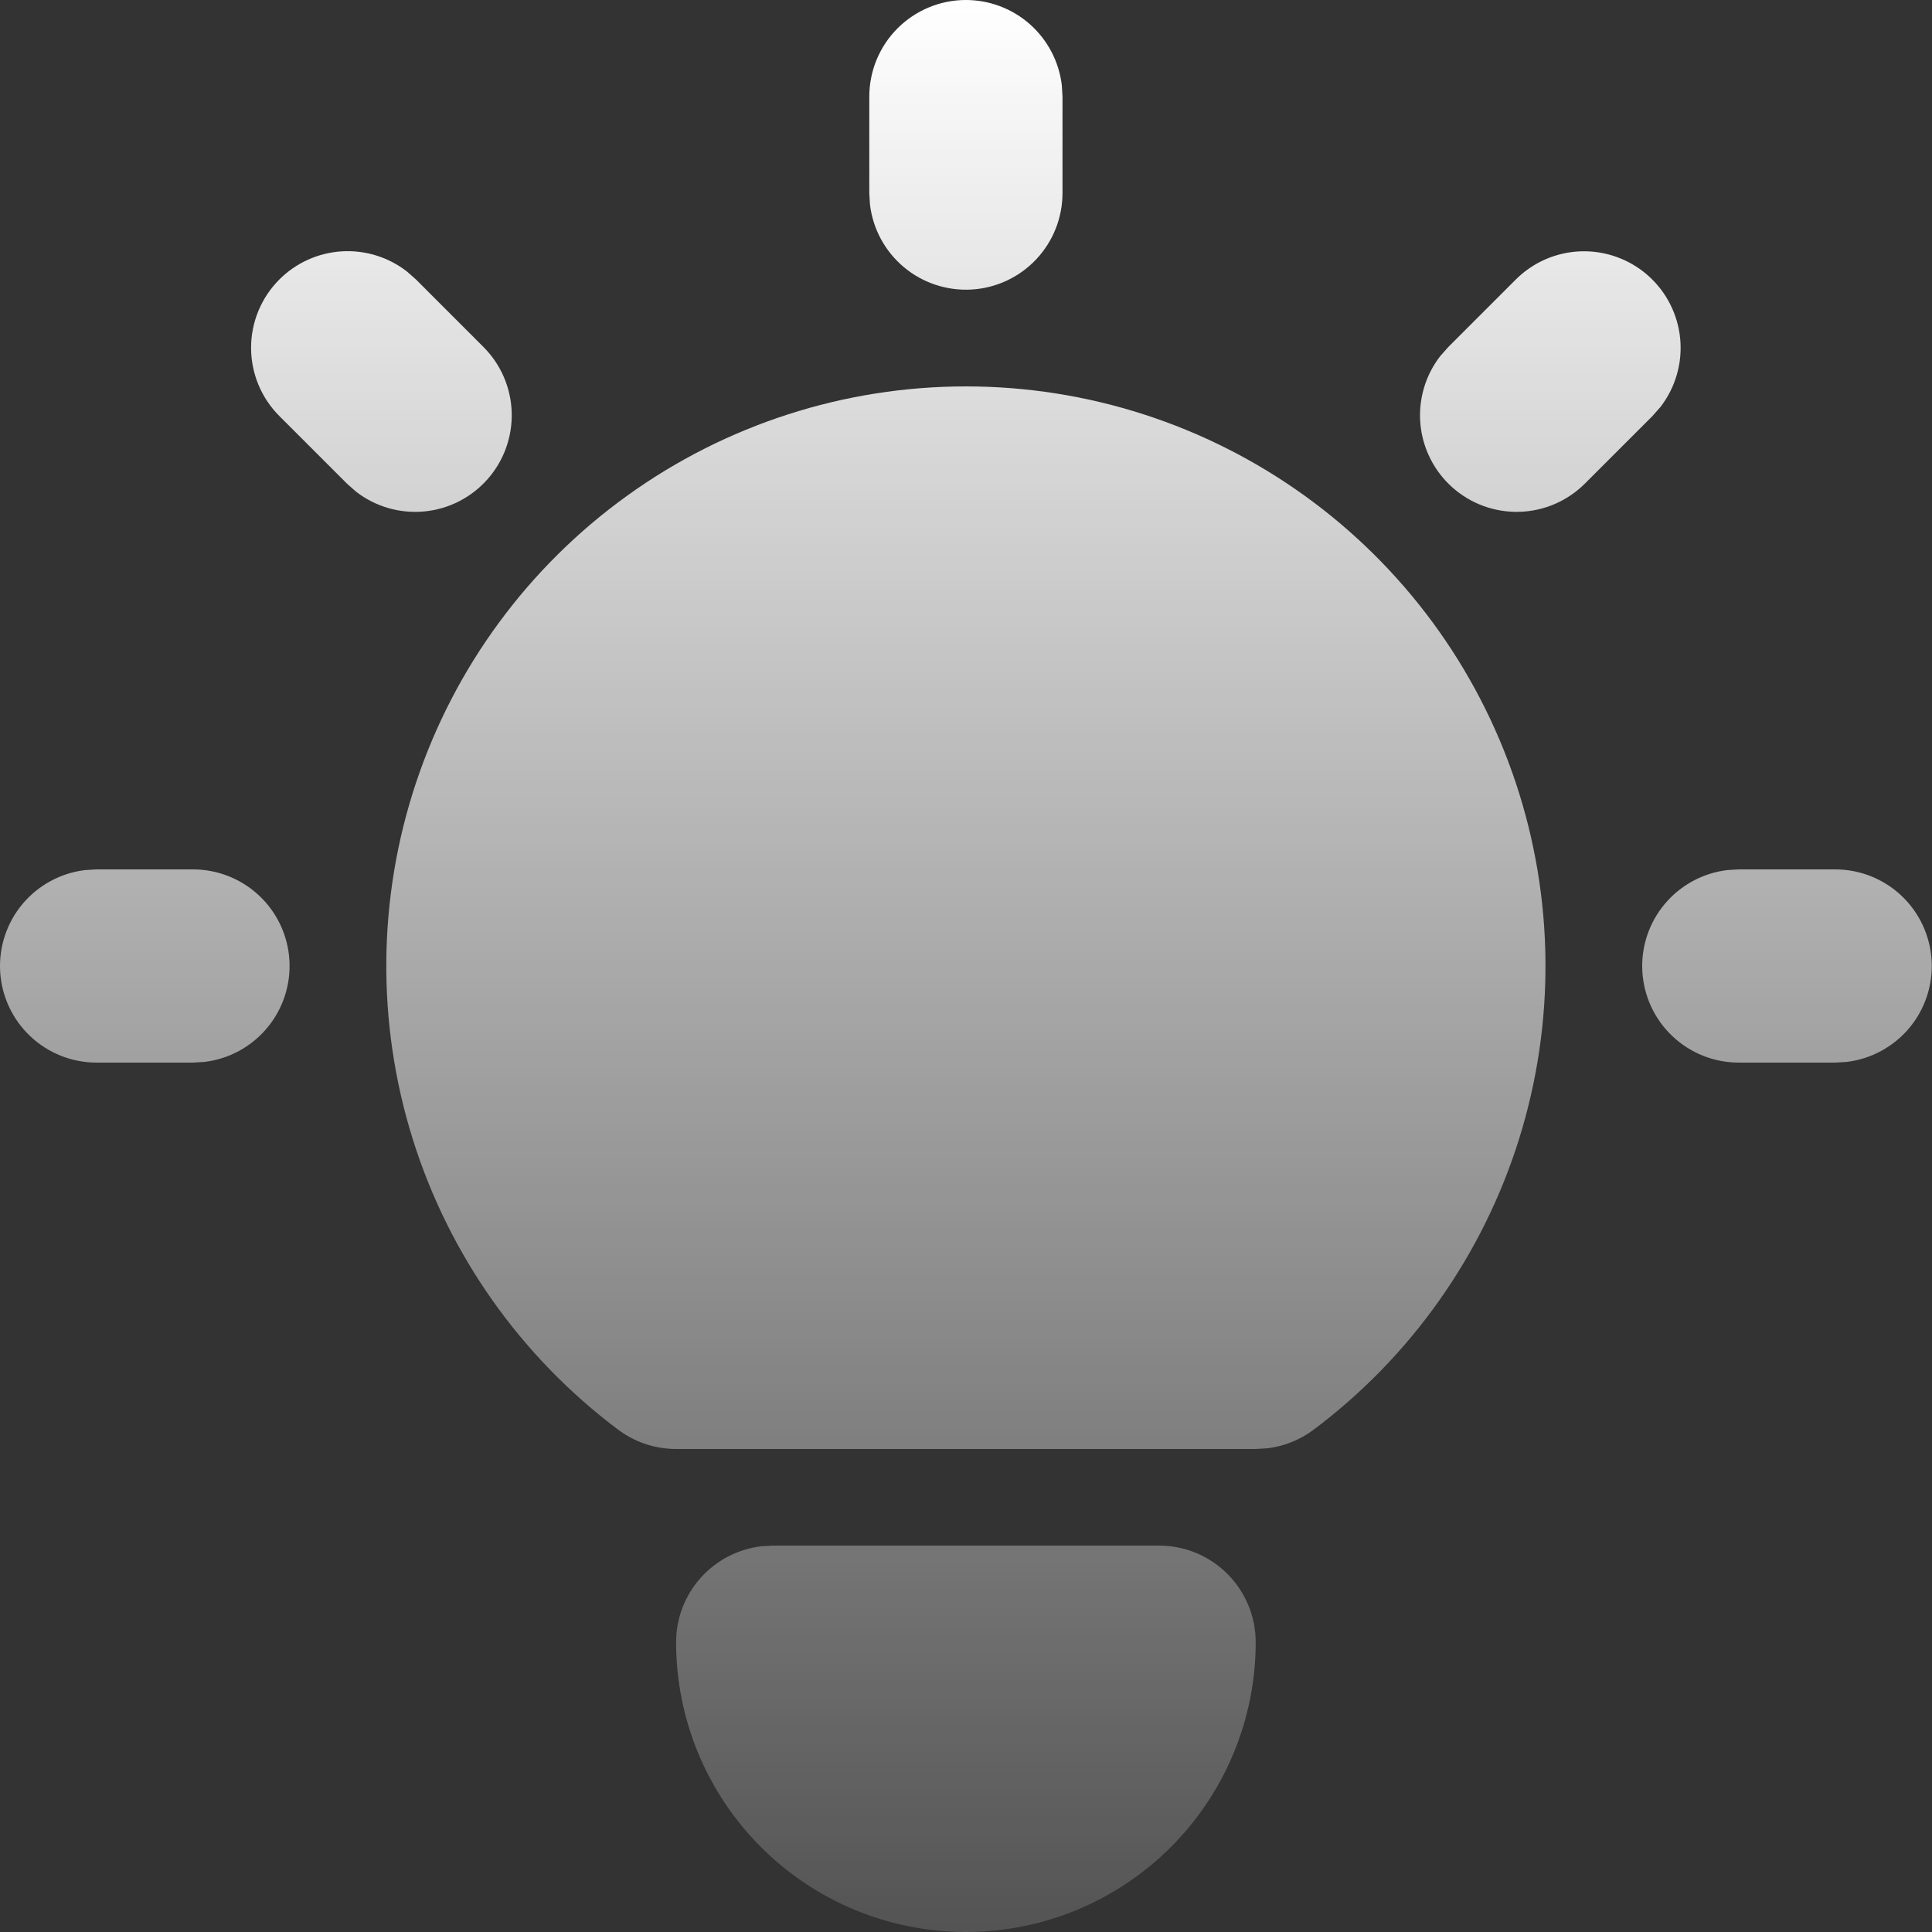
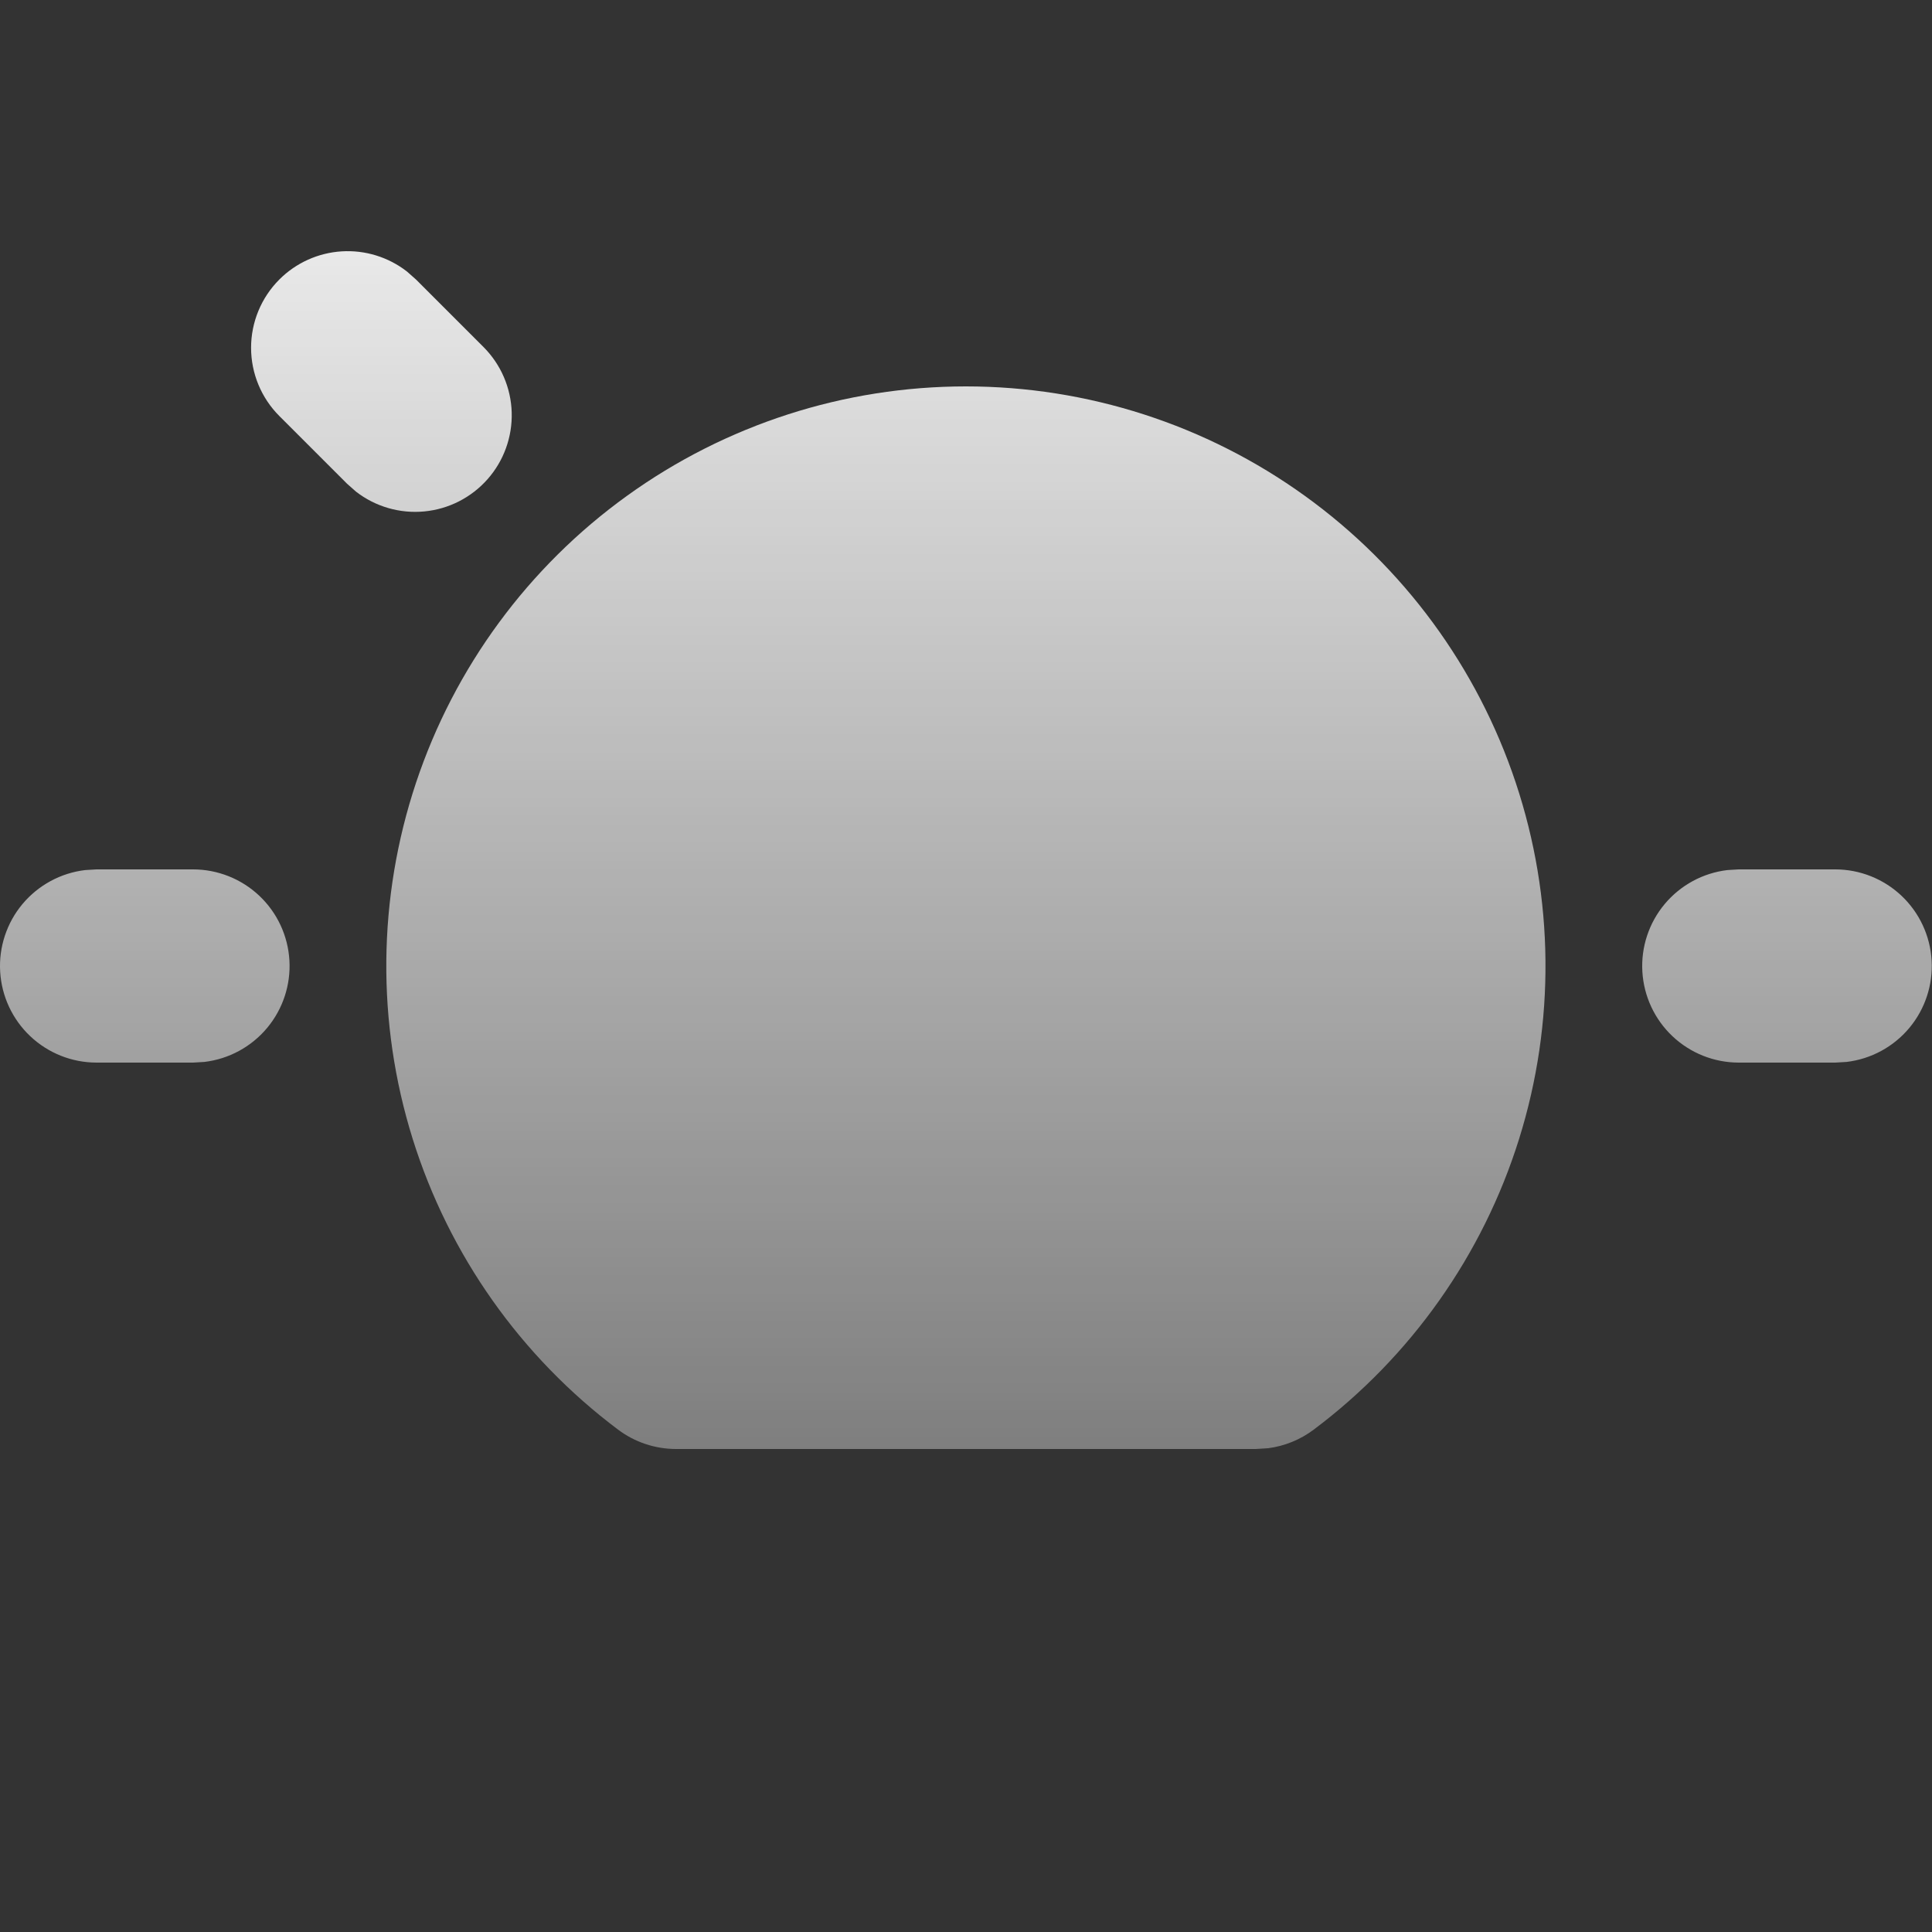
<svg xmlns="http://www.w3.org/2000/svg" width="95" height="95" viewBox="0 0 95 95" fill="none">
  <rect x="0" y="0" width="95" height="95" fill="#333333" stroke="none" />
  <path d="M9.495 42.75C10.705 42.751 11.87 43.215 12.75 44.046C13.631 44.877 14.16 46.013 14.231 47.222C14.302 48.43 13.909 49.62 13.132 50.549C12.355 51.477 11.253 52.074 10.05 52.217L9.495 52.25H4.745C3.534 52.249 2.37 51.785 1.489 50.954C0.609 50.123 0.079 48.987 0.008 47.778C-0.063 46.57 0.33 45.38 1.107 44.451C1.885 43.523 2.987 42.926 4.189 42.783L4.745 42.75H9.495Z" fill="url(#paint0_linear_86_11346)" />
-   <path d="M47.495 0C48.658 0 49.781 0.427 50.651 1.2C51.52 1.974 52.075 3.039 52.212 4.194L52.245 4.75V9.5C52.243 10.711 51.78 11.875 50.949 12.755C50.118 13.636 48.982 14.166 47.773 14.237C46.565 14.307 45.374 13.914 44.446 13.137C43.518 12.36 42.921 11.258 42.778 10.056L42.745 9.5V4.75C42.745 3.49 43.245 2.282 44.136 1.391C45.027 0.5 46.235 0 47.495 0Z" fill="url(#paint1_linear_86_11346)" />
  <path d="M90.245 42.75C91.455 42.751 92.62 43.215 93.5 44.046C94.38 44.877 94.91 46.013 94.981 47.222C95.052 48.43 94.659 49.62 93.882 50.549C93.105 51.477 92.003 52.074 90.8 52.217L90.245 52.25H85.495C84.284 52.249 83.12 51.785 82.239 50.954C81.359 50.123 80.829 48.987 80.758 47.778C80.687 46.57 81.08 45.38 81.858 44.451C82.635 43.523 83.737 42.926 84.939 42.783L85.495 42.75H90.245Z" fill="url(#paint2_linear_86_11346)" />
  <path d="M13.737 13.742C14.555 12.924 15.643 12.433 16.797 12.36C17.951 12.287 19.093 12.639 20.007 13.348L20.453 13.742L23.778 17.067C24.63 17.922 25.125 19.069 25.161 20.275C25.198 21.481 24.774 22.656 23.976 23.561C23.178 24.466 22.065 25.034 20.864 25.148C19.663 25.263 18.463 24.916 17.508 24.177L17.062 23.783L13.737 20.458C12.846 19.567 12.346 18.36 12.346 17.1C12.346 15.841 12.846 14.633 13.737 13.742Z" fill="url(#paint3_linear_86_11346)" />
-   <path d="M74.537 13.742C75.391 12.89 76.538 12.395 77.745 12.358C78.951 12.322 80.126 12.745 81.031 13.543C81.936 14.342 82.504 15.454 82.618 16.656C82.733 17.857 82.385 19.057 81.647 20.012L81.253 20.458L77.928 23.783C77.073 24.635 75.926 25.13 74.72 25.167C73.514 25.203 72.339 24.78 71.433 23.982C70.528 23.183 69.961 22.071 69.846 20.869C69.732 19.668 70.079 18.468 70.817 17.513L71.212 17.067L74.537 13.742Z" fill="url(#paint4_linear_86_11346)" />
-   <path d="M56.995 76C58.255 76 59.463 76.5 60.353 77.391C61.244 78.282 61.745 79.49 61.745 80.75C61.745 84.529 60.243 88.154 57.571 90.826C54.899 93.499 51.274 95 47.495 95C43.715 95 40.091 93.499 37.419 90.826C34.746 88.154 33.245 84.529 33.245 80.75C33.245 79.587 33.672 78.464 34.445 77.594C35.218 76.725 36.284 76.169 37.439 76.033L37.995 76H56.995Z" fill="url(#paint5_linear_86_11346)" />
  <path d="M47.495 19C53.476 19 59.306 20.882 64.159 24.38C69.012 27.877 72.641 32.813 74.532 38.487C76.424 44.162 76.482 50.288 74.698 55.998C72.915 61.707 69.38 66.711 64.595 70.3C63.94 70.792 63.169 71.106 62.358 71.212L61.745 71.25H33.245C32.217 71.25 31.217 70.917 30.395 70.3C25.61 66.711 22.075 61.707 20.291 55.998C18.508 50.288 18.566 44.162 20.457 38.487C22.349 32.813 25.978 27.877 30.831 24.38C35.683 20.882 41.513 19 47.495 19Z" fill="url(#paint6_linear_86_11346)" />
  <defs>
    <linearGradient id="paint0_linear_86_11346" x1="47.495" y1="0" x2="47.495" y2="113" gradientUnits="userSpaceOnUse">
      <stop stop-color="white" />
      <stop offset="1" stop-color="white" stop-opacity="0" />
    </linearGradient>
    <linearGradient id="paint1_linear_86_11346" x1="47.495" y1="0" x2="47.495" y2="113" gradientUnits="userSpaceOnUse">
      <stop stop-color="white" />
      <stop offset="1" stop-color="white" stop-opacity="0" />
    </linearGradient>
    <linearGradient id="paint2_linear_86_11346" x1="47.495" y1="0" x2="47.495" y2="113" gradientUnits="userSpaceOnUse">
      <stop stop-color="white" />
      <stop offset="1" stop-color="white" stop-opacity="0" />
    </linearGradient>
    <linearGradient id="paint3_linear_86_11346" x1="47.495" y1="0" x2="47.495" y2="113" gradientUnits="userSpaceOnUse">
      <stop stop-color="white" />
      <stop offset="1" stop-color="white" stop-opacity="0" />
    </linearGradient>
    <linearGradient id="paint4_linear_86_11346" x1="47.495" y1="0" x2="47.495" y2="113" gradientUnits="userSpaceOnUse">
      <stop stop-color="white" />
      <stop offset="1" stop-color="white" stop-opacity="0" />
    </linearGradient>
    <linearGradient id="paint5_linear_86_11346" x1="47.495" y1="0" x2="47.495" y2="113" gradientUnits="userSpaceOnUse">
      <stop stop-color="white" />
      <stop offset="1" stop-color="white" stop-opacity="0" />
    </linearGradient>
    <linearGradient id="paint6_linear_86_11346" x1="47.495" y1="0" x2="47.495" y2="113" gradientUnits="userSpaceOnUse">
      <stop stop-color="white" />
      <stop offset="1" stop-color="white" stop-opacity="0" />
    </linearGradient>
  </defs>
</svg>